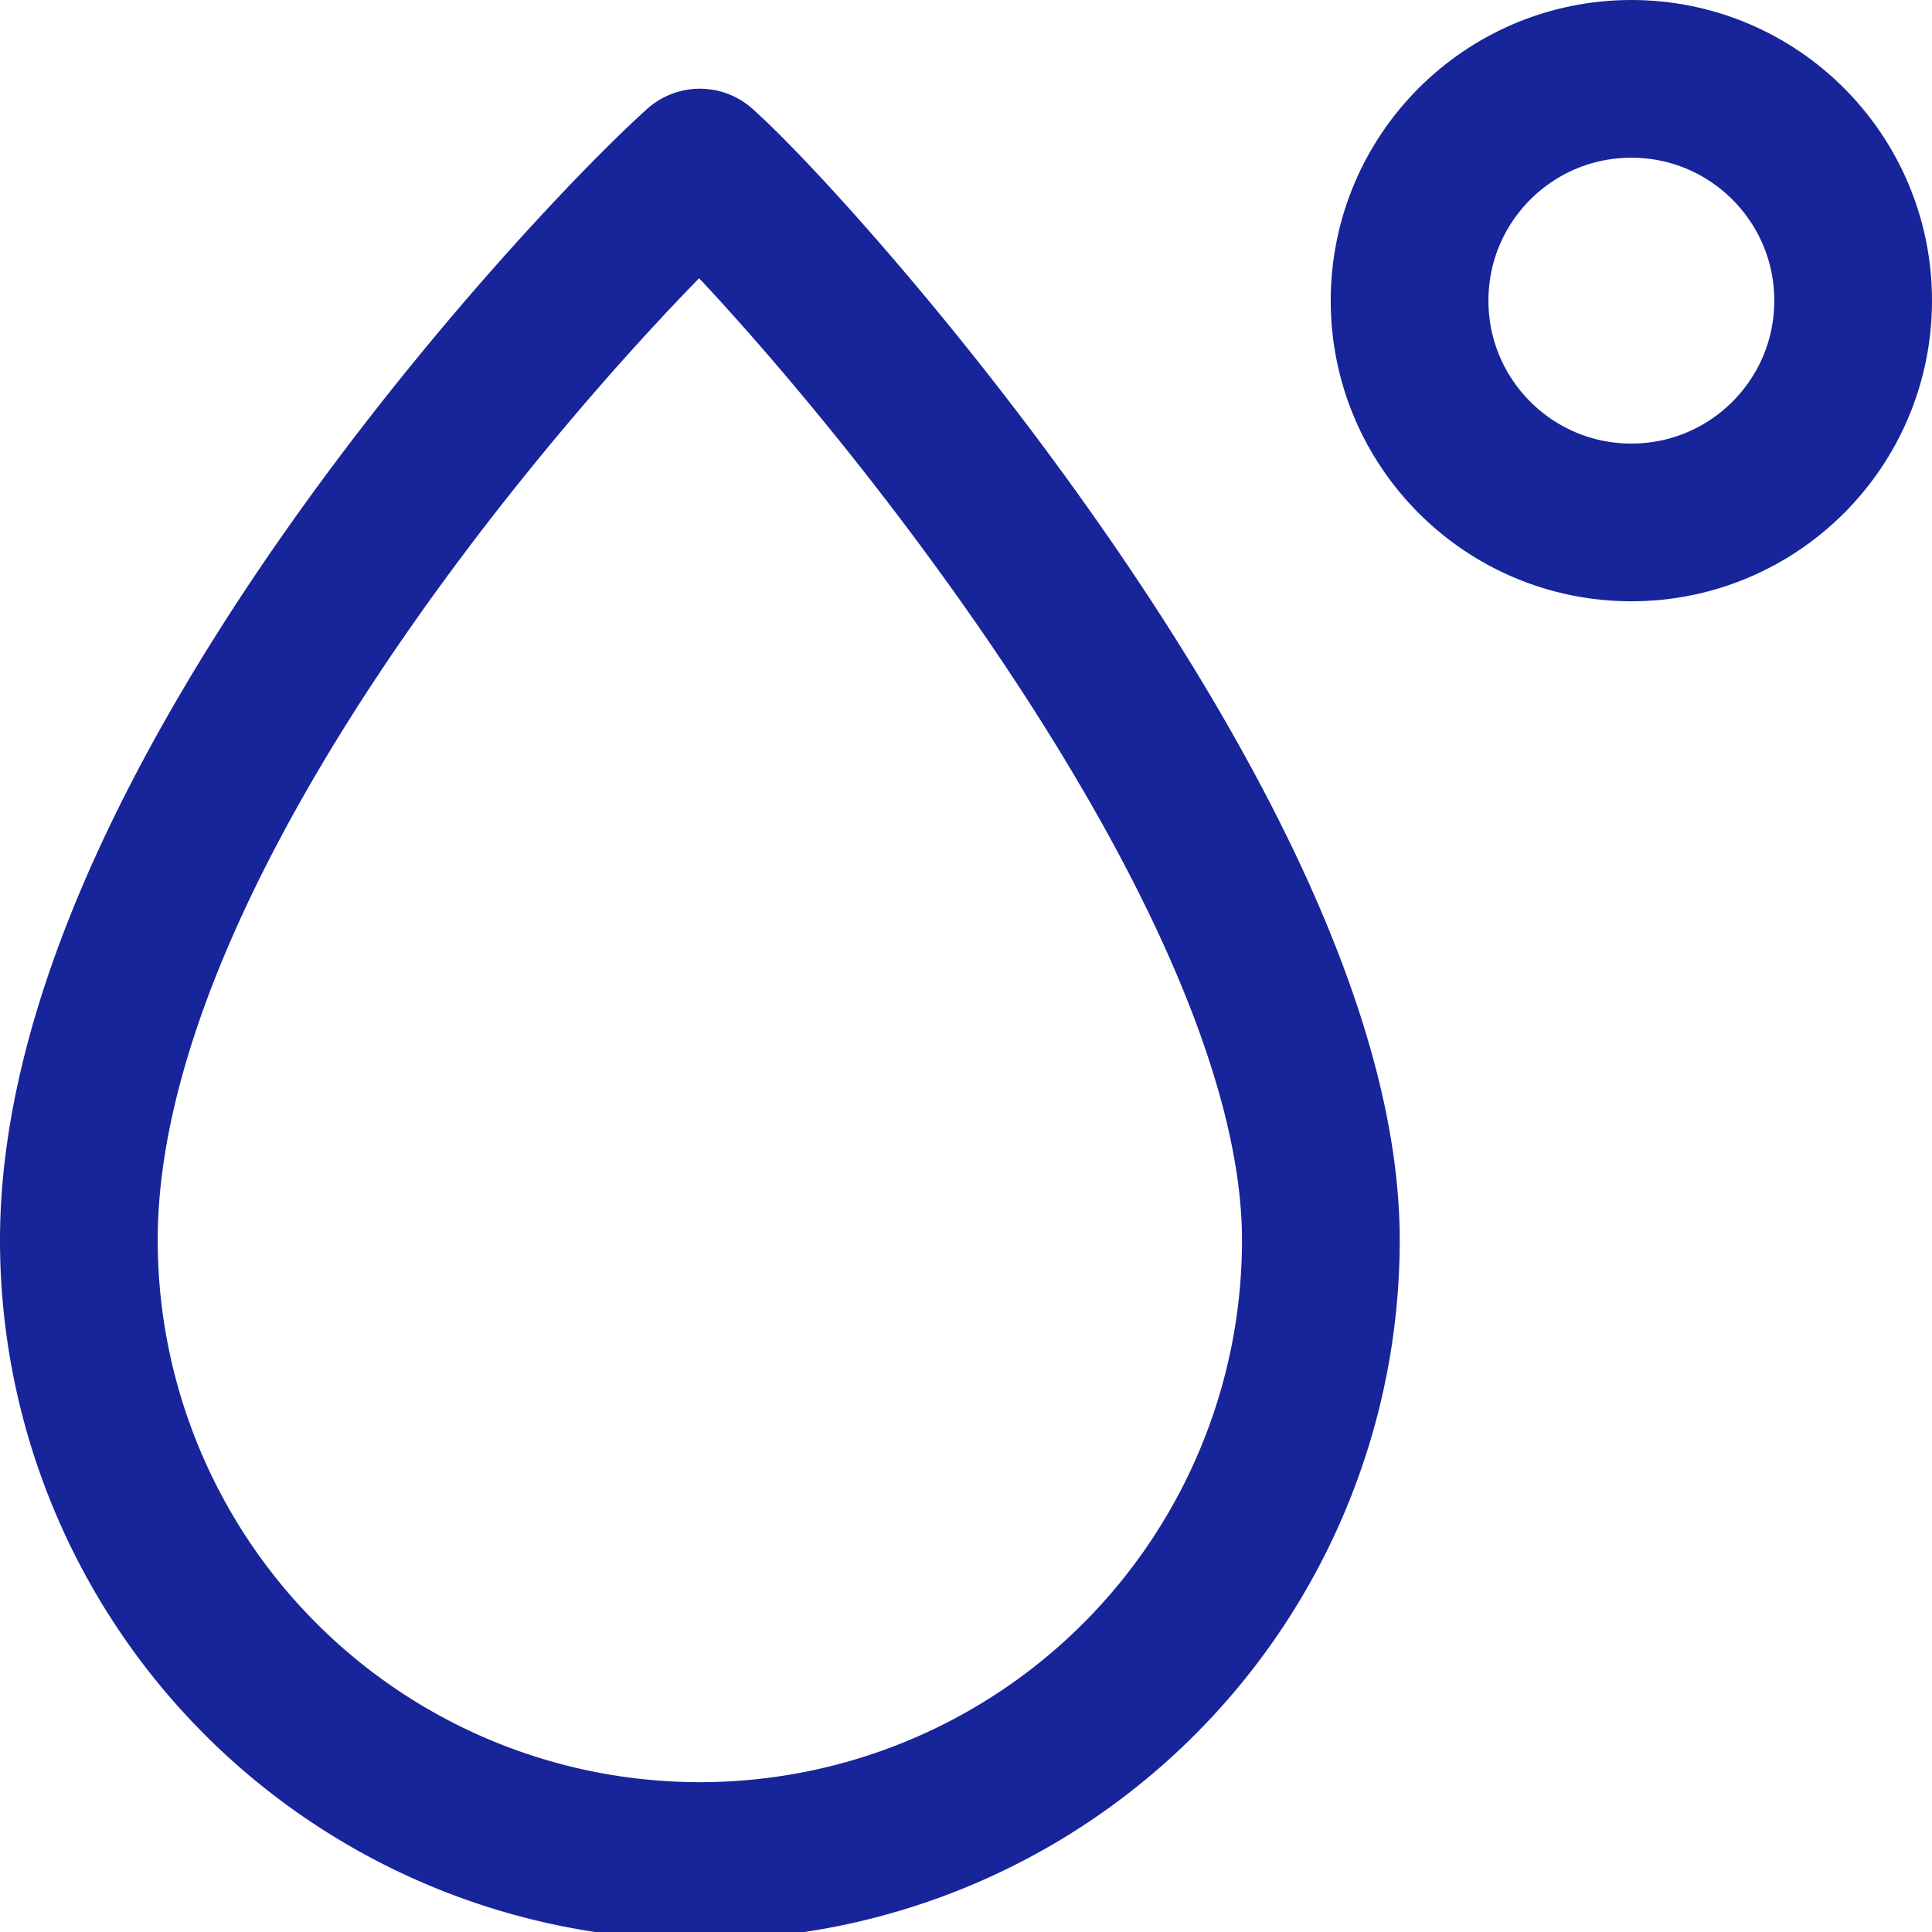
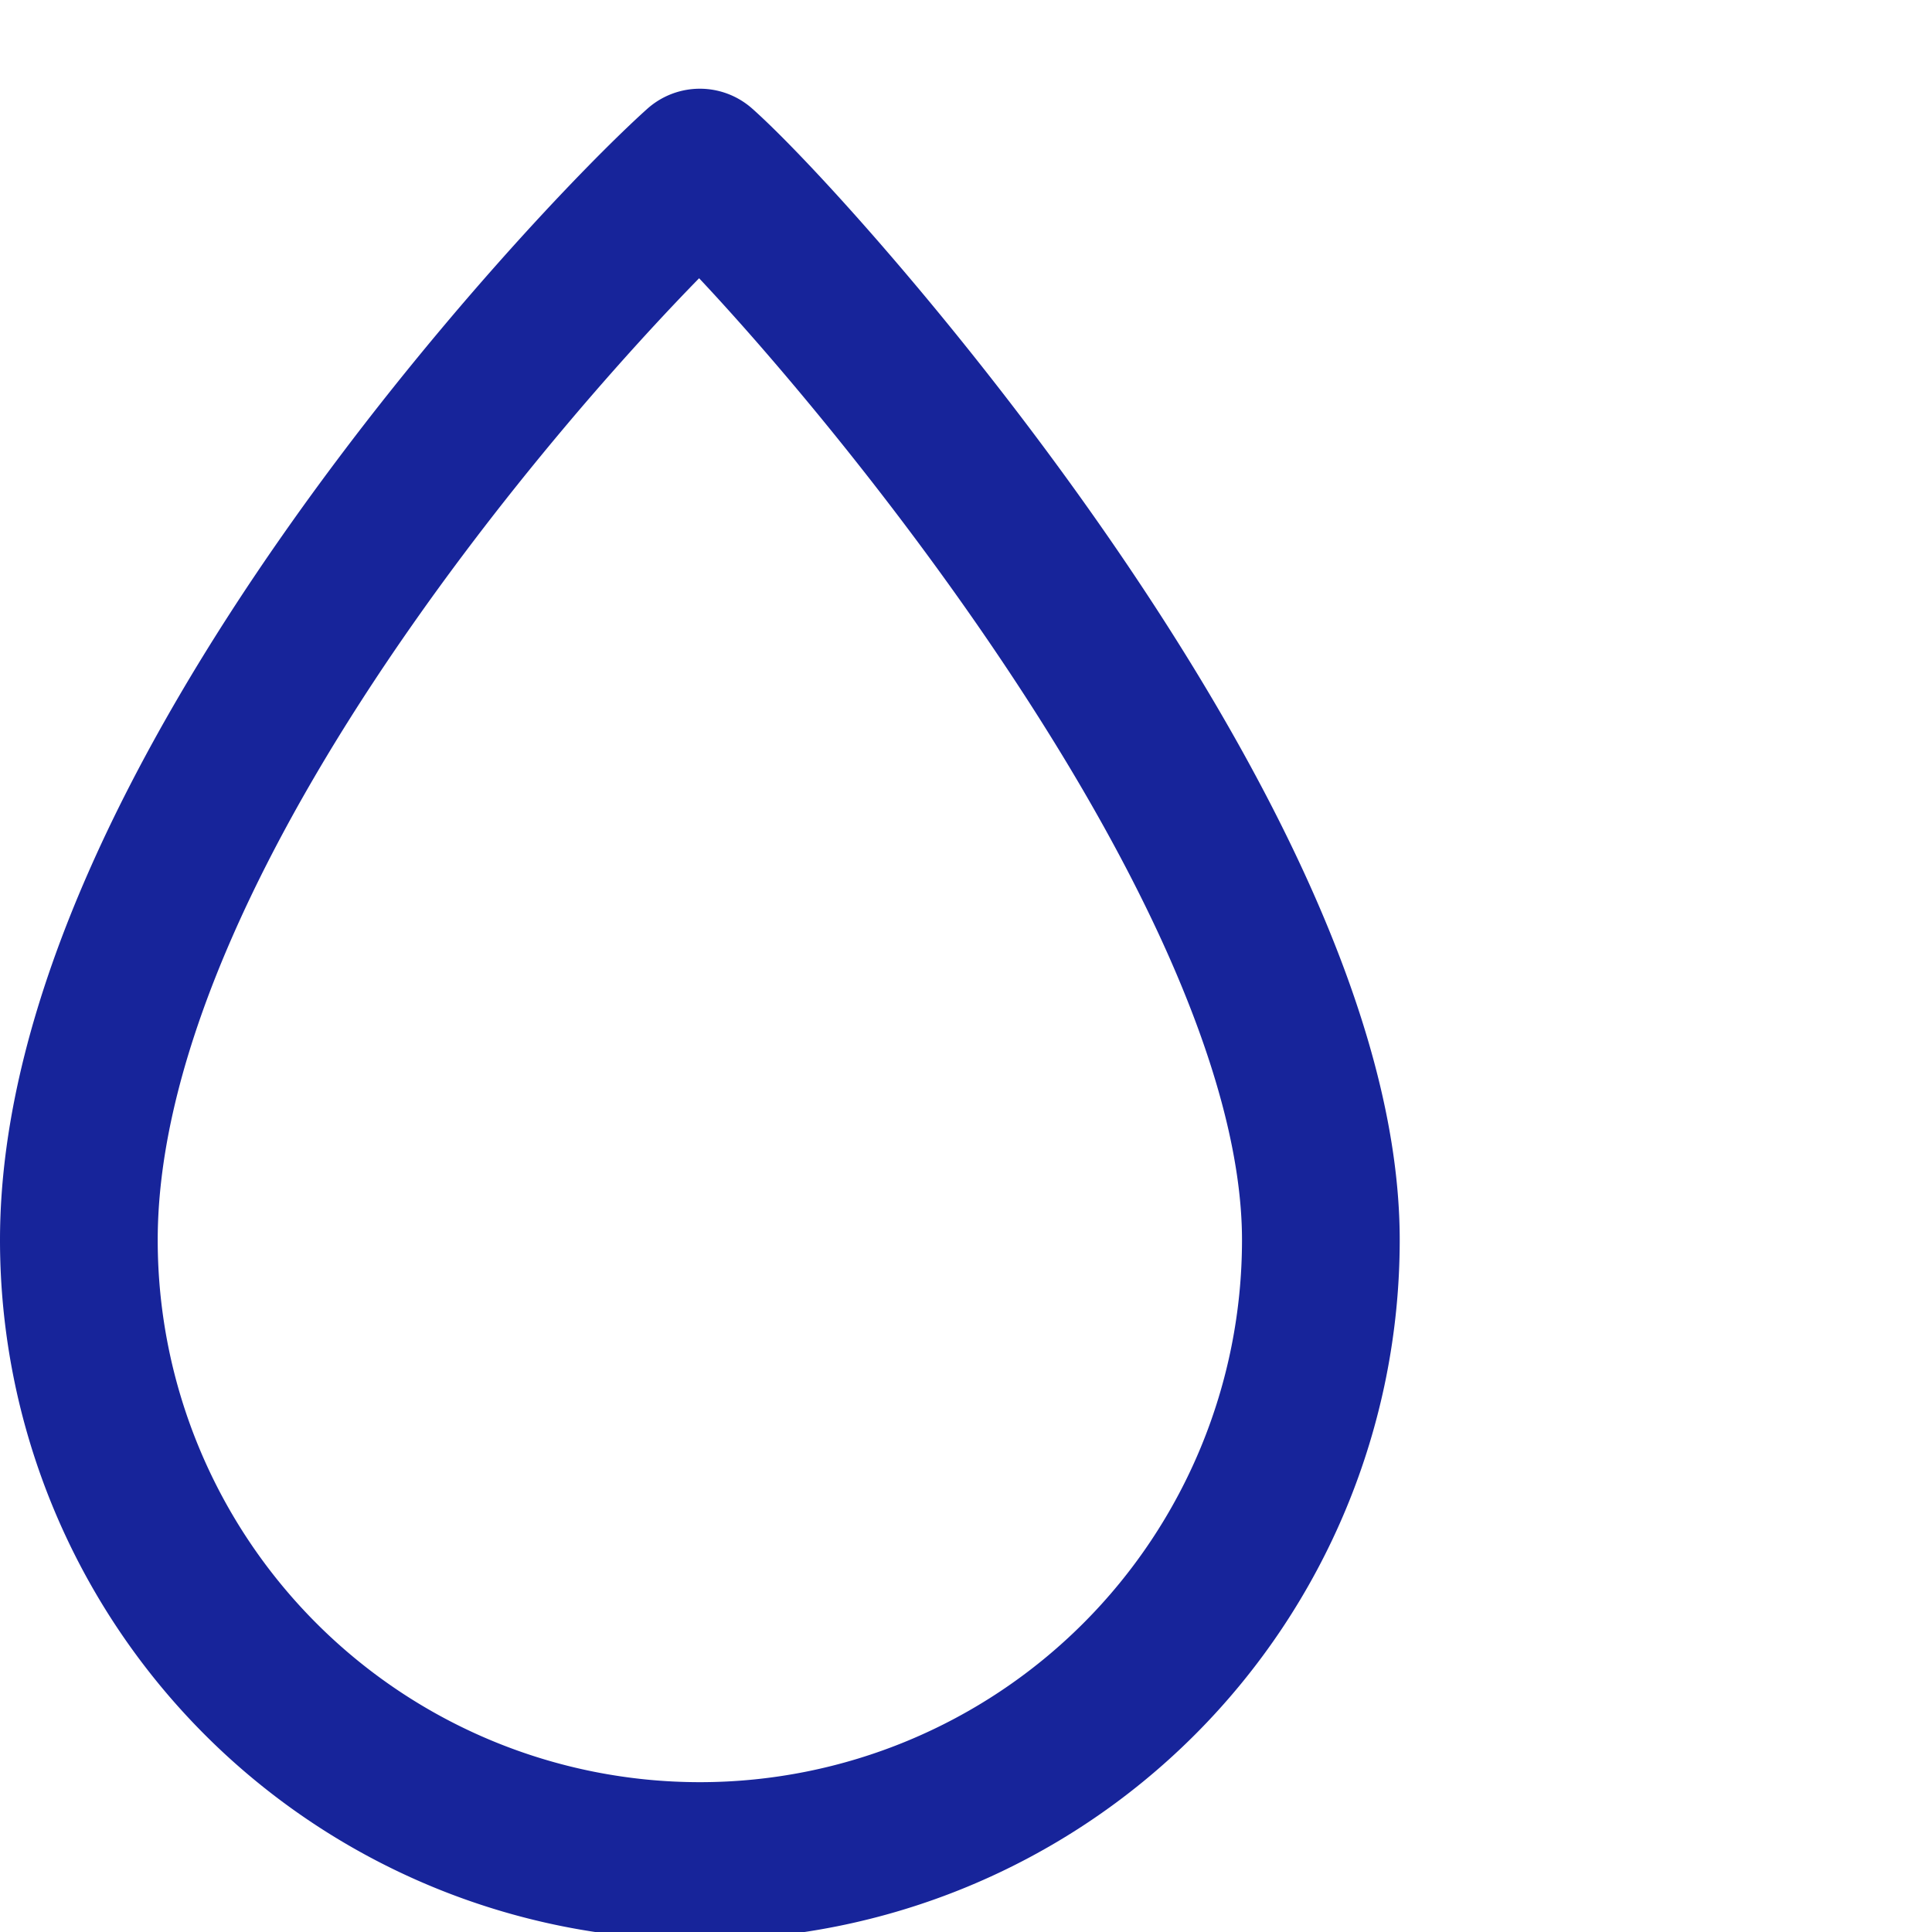
<svg xmlns="http://www.w3.org/2000/svg" width="19.6" height="19.6" viewBox="0 0 19.6 19.6">
  <g id="humidity" transform="translate(-2.2 -2.2)">
    <path id="Path_6635" data-name="Path 6635" d="M15.6,14.78a6.3,6.3,0,0,1-12.6,0C3,10.414,8.164,4.92,9.3,3.9,10.333,4.818,15.6,10.763,15.6,14.78Z" fill="none" stroke="#17249a" stroke-linejoin="round" stroke-width="1.6" />
-     <ellipse id="Ellipse_36695" data-name="Ellipse 36695" cx="2.25" cy="2.25" rx="2.25" ry="2.25" transform="translate(16.5 3)" fill="none" stroke="#17249a" stroke-width="1.6" />
  </g>
</svg>